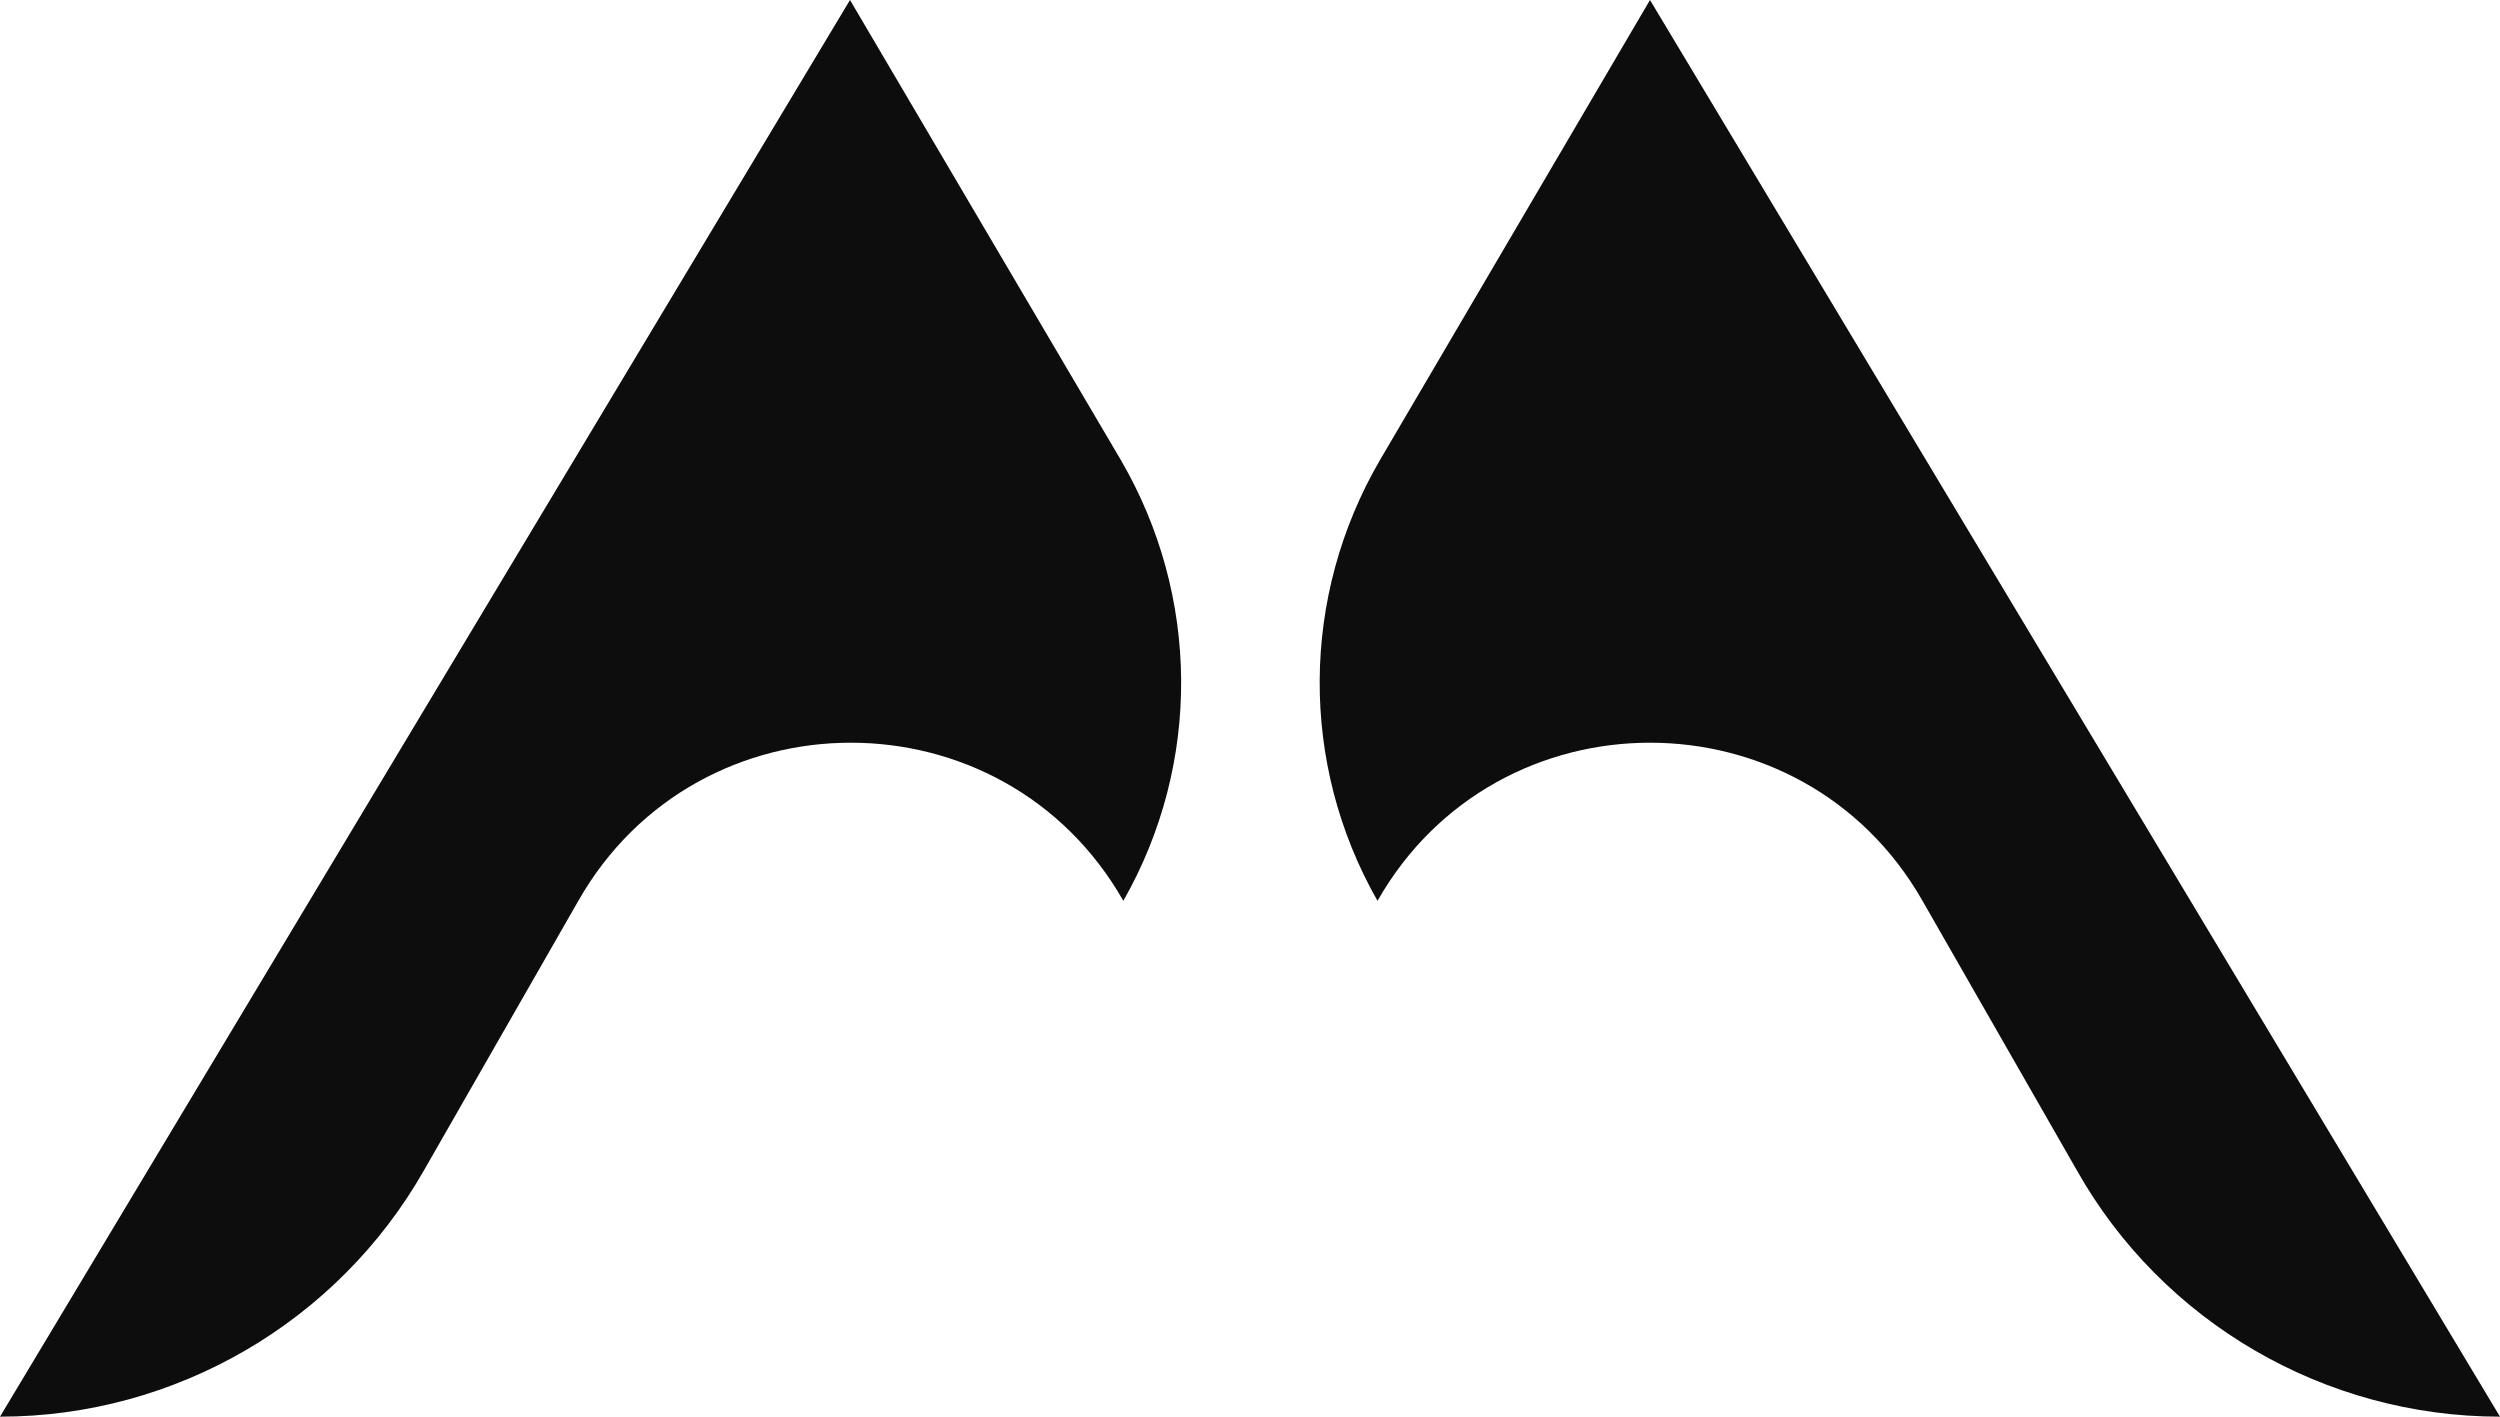
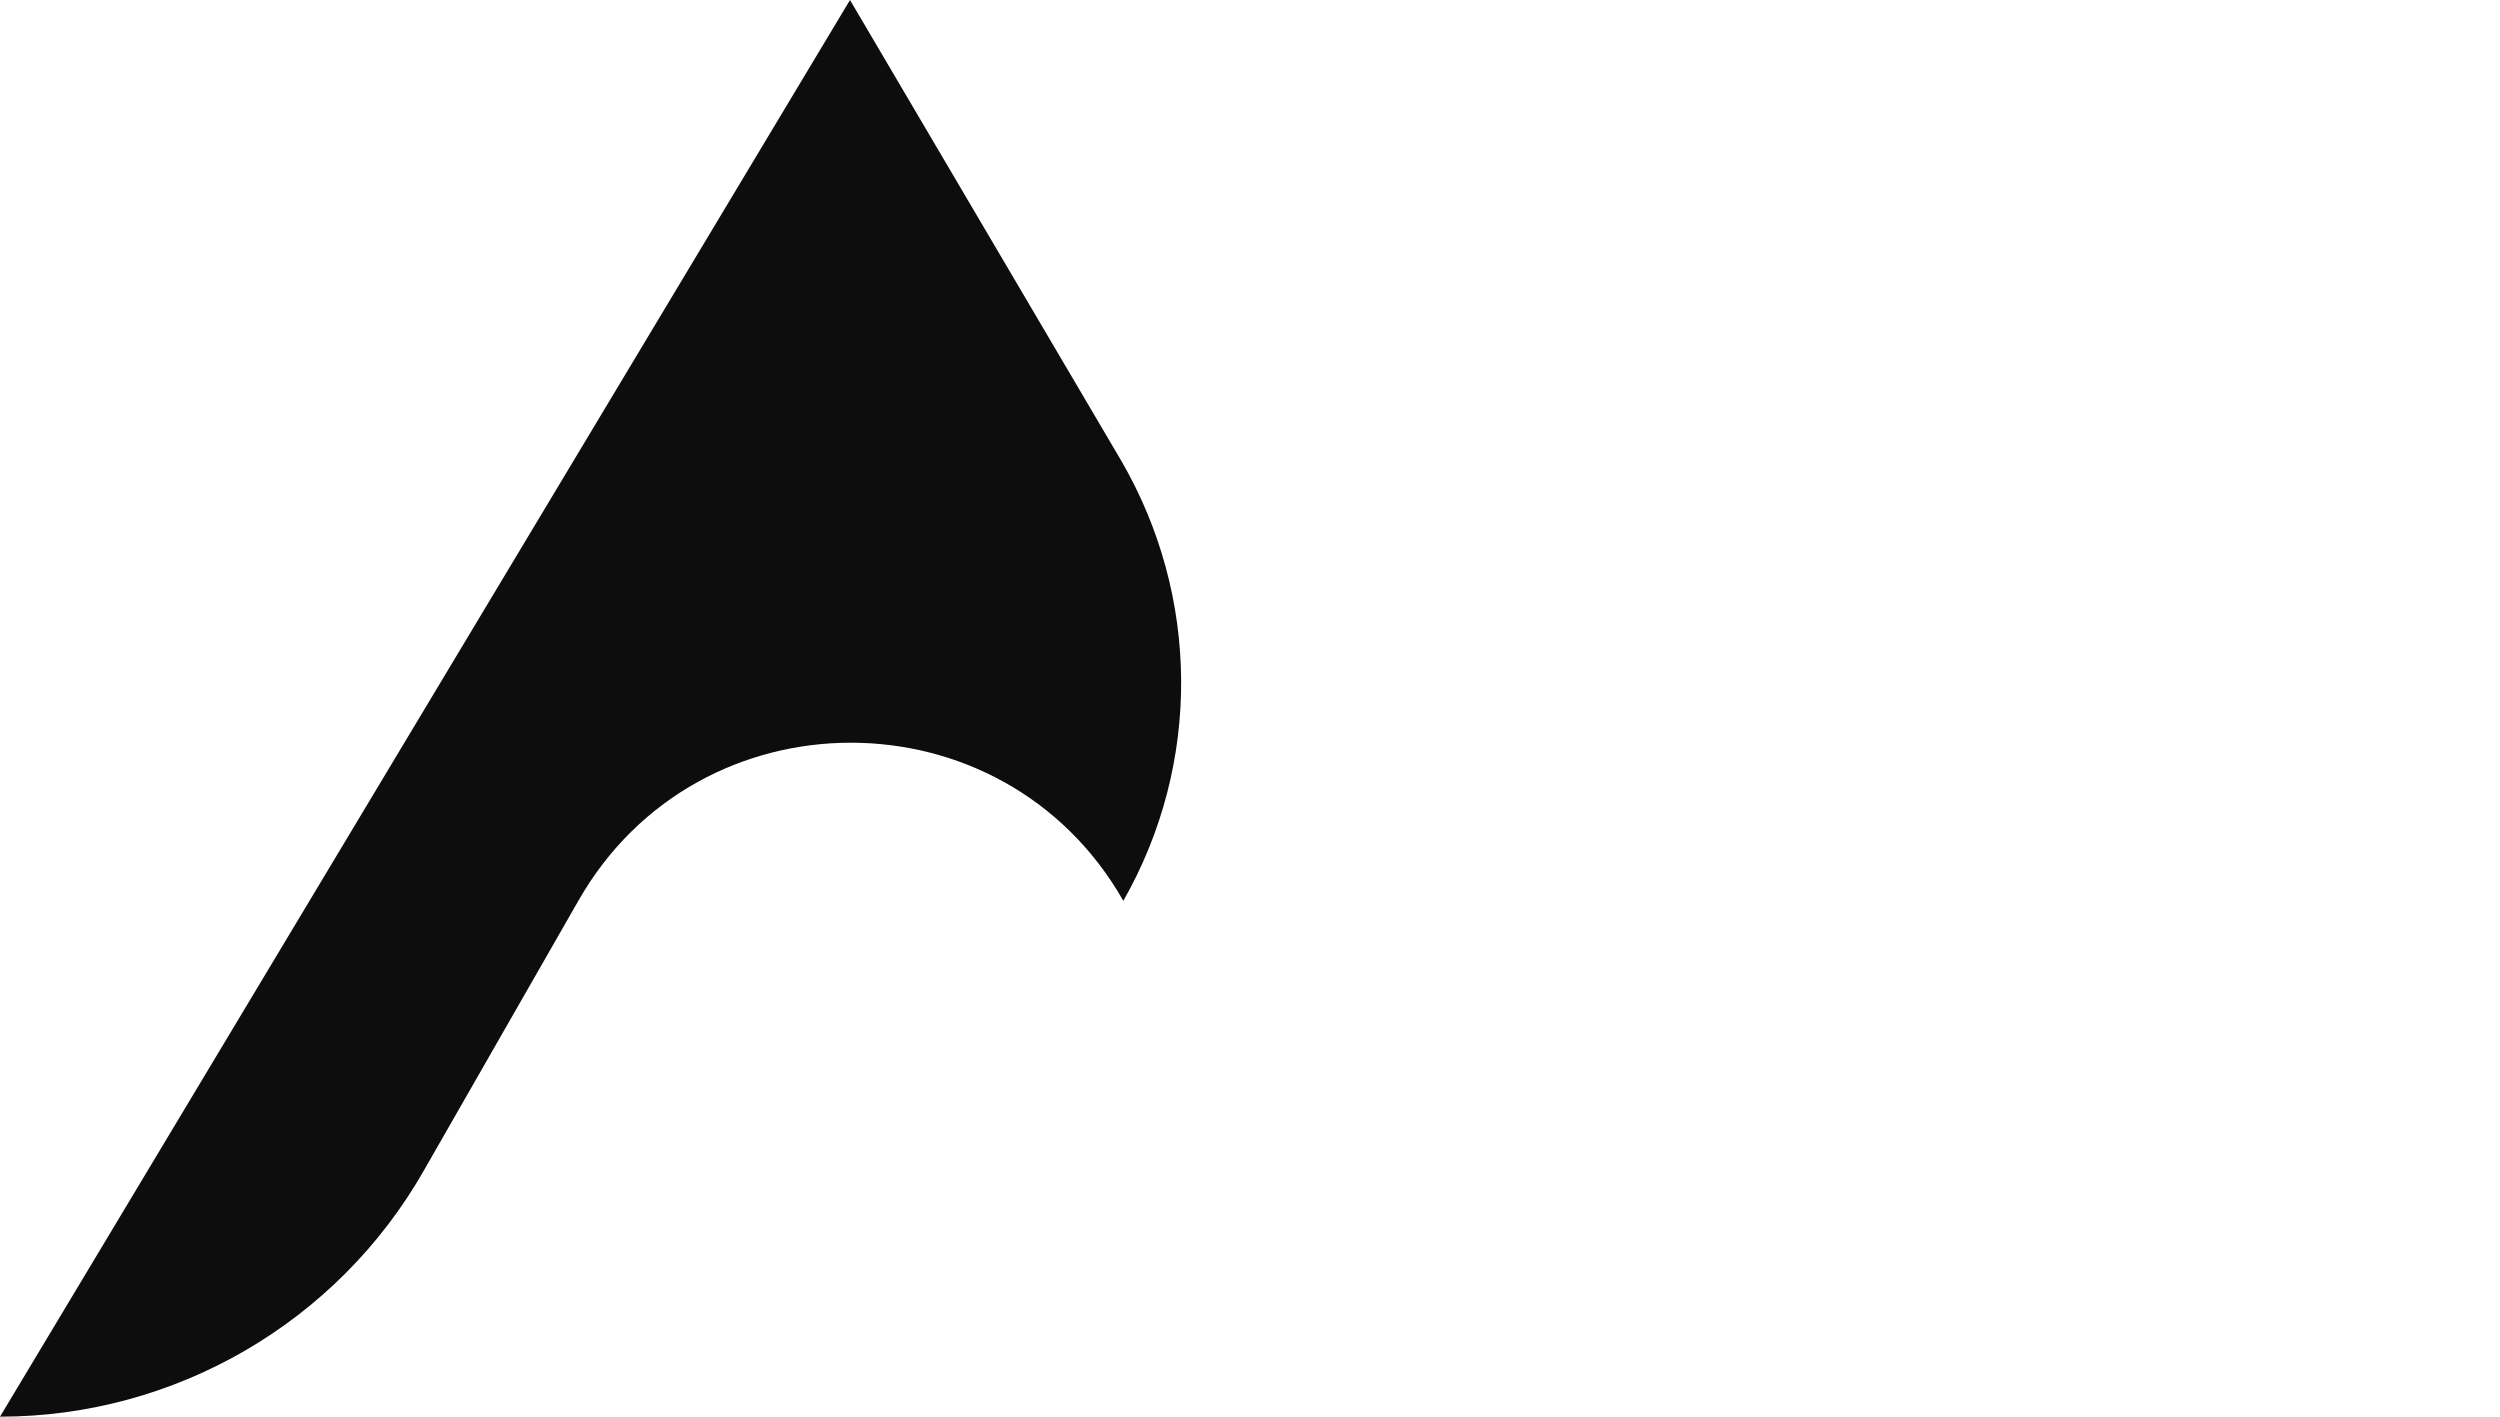
<svg xmlns="http://www.w3.org/2000/svg" version="1.1" id="Camada_1" x="0px" y="0px" viewBox="0 0 300 170" style="enable-background:new 0 0 300 170;" xml:space="preserve">
  <style type="text/css">.st0{fill:#0d0d0d;}</style>
-   <path class="st0" d="M300,170L198,0l-32.4,55.2c-9.5,16.3-9.7,36.4-0.3,52.9l0,0c14.4-25.3,51-25.3,65.4,0l18.5,32.3  C259.5,158.7,279,170,300,170z" />
  <path class="st0" d="M0,170L102,0l32.5,55.2c9.5,16.3,9.7,36.4,0.3,52.9l0,0c-14.4-25.3-51-25.3-65.4,0l-18.5,32.3  C40.5,158.7,21,170,0,170z" />
</svg>